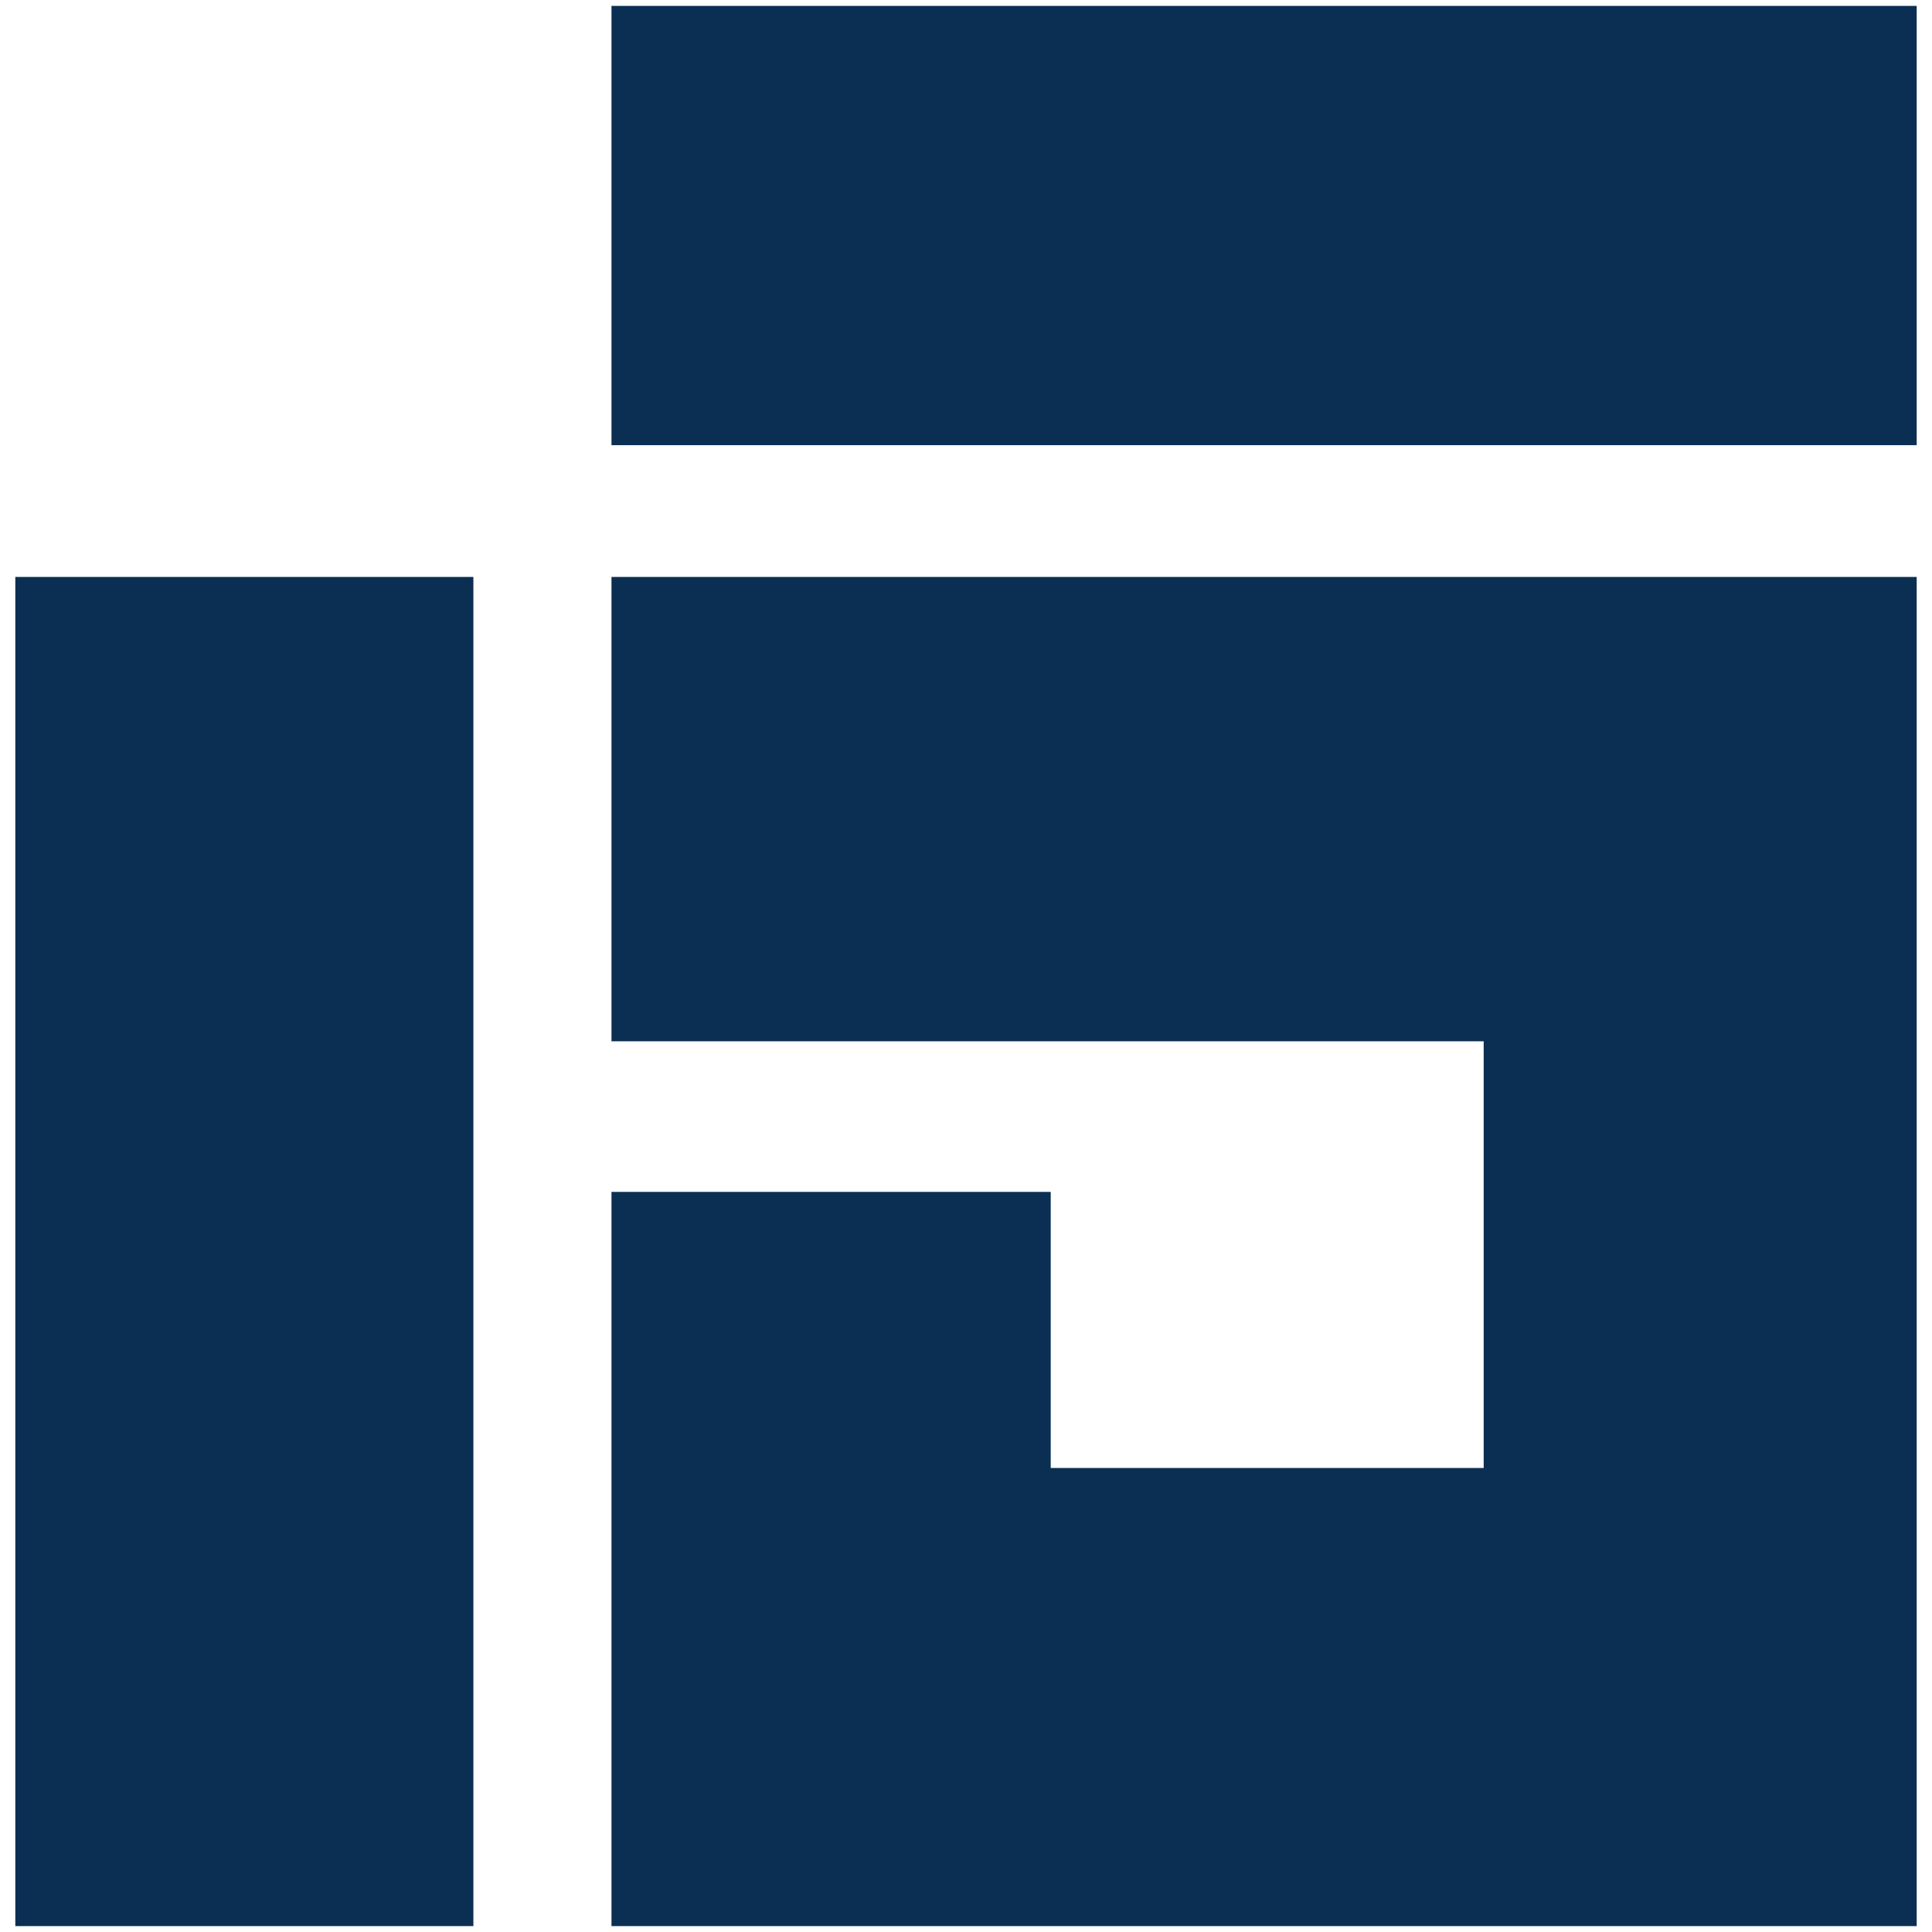
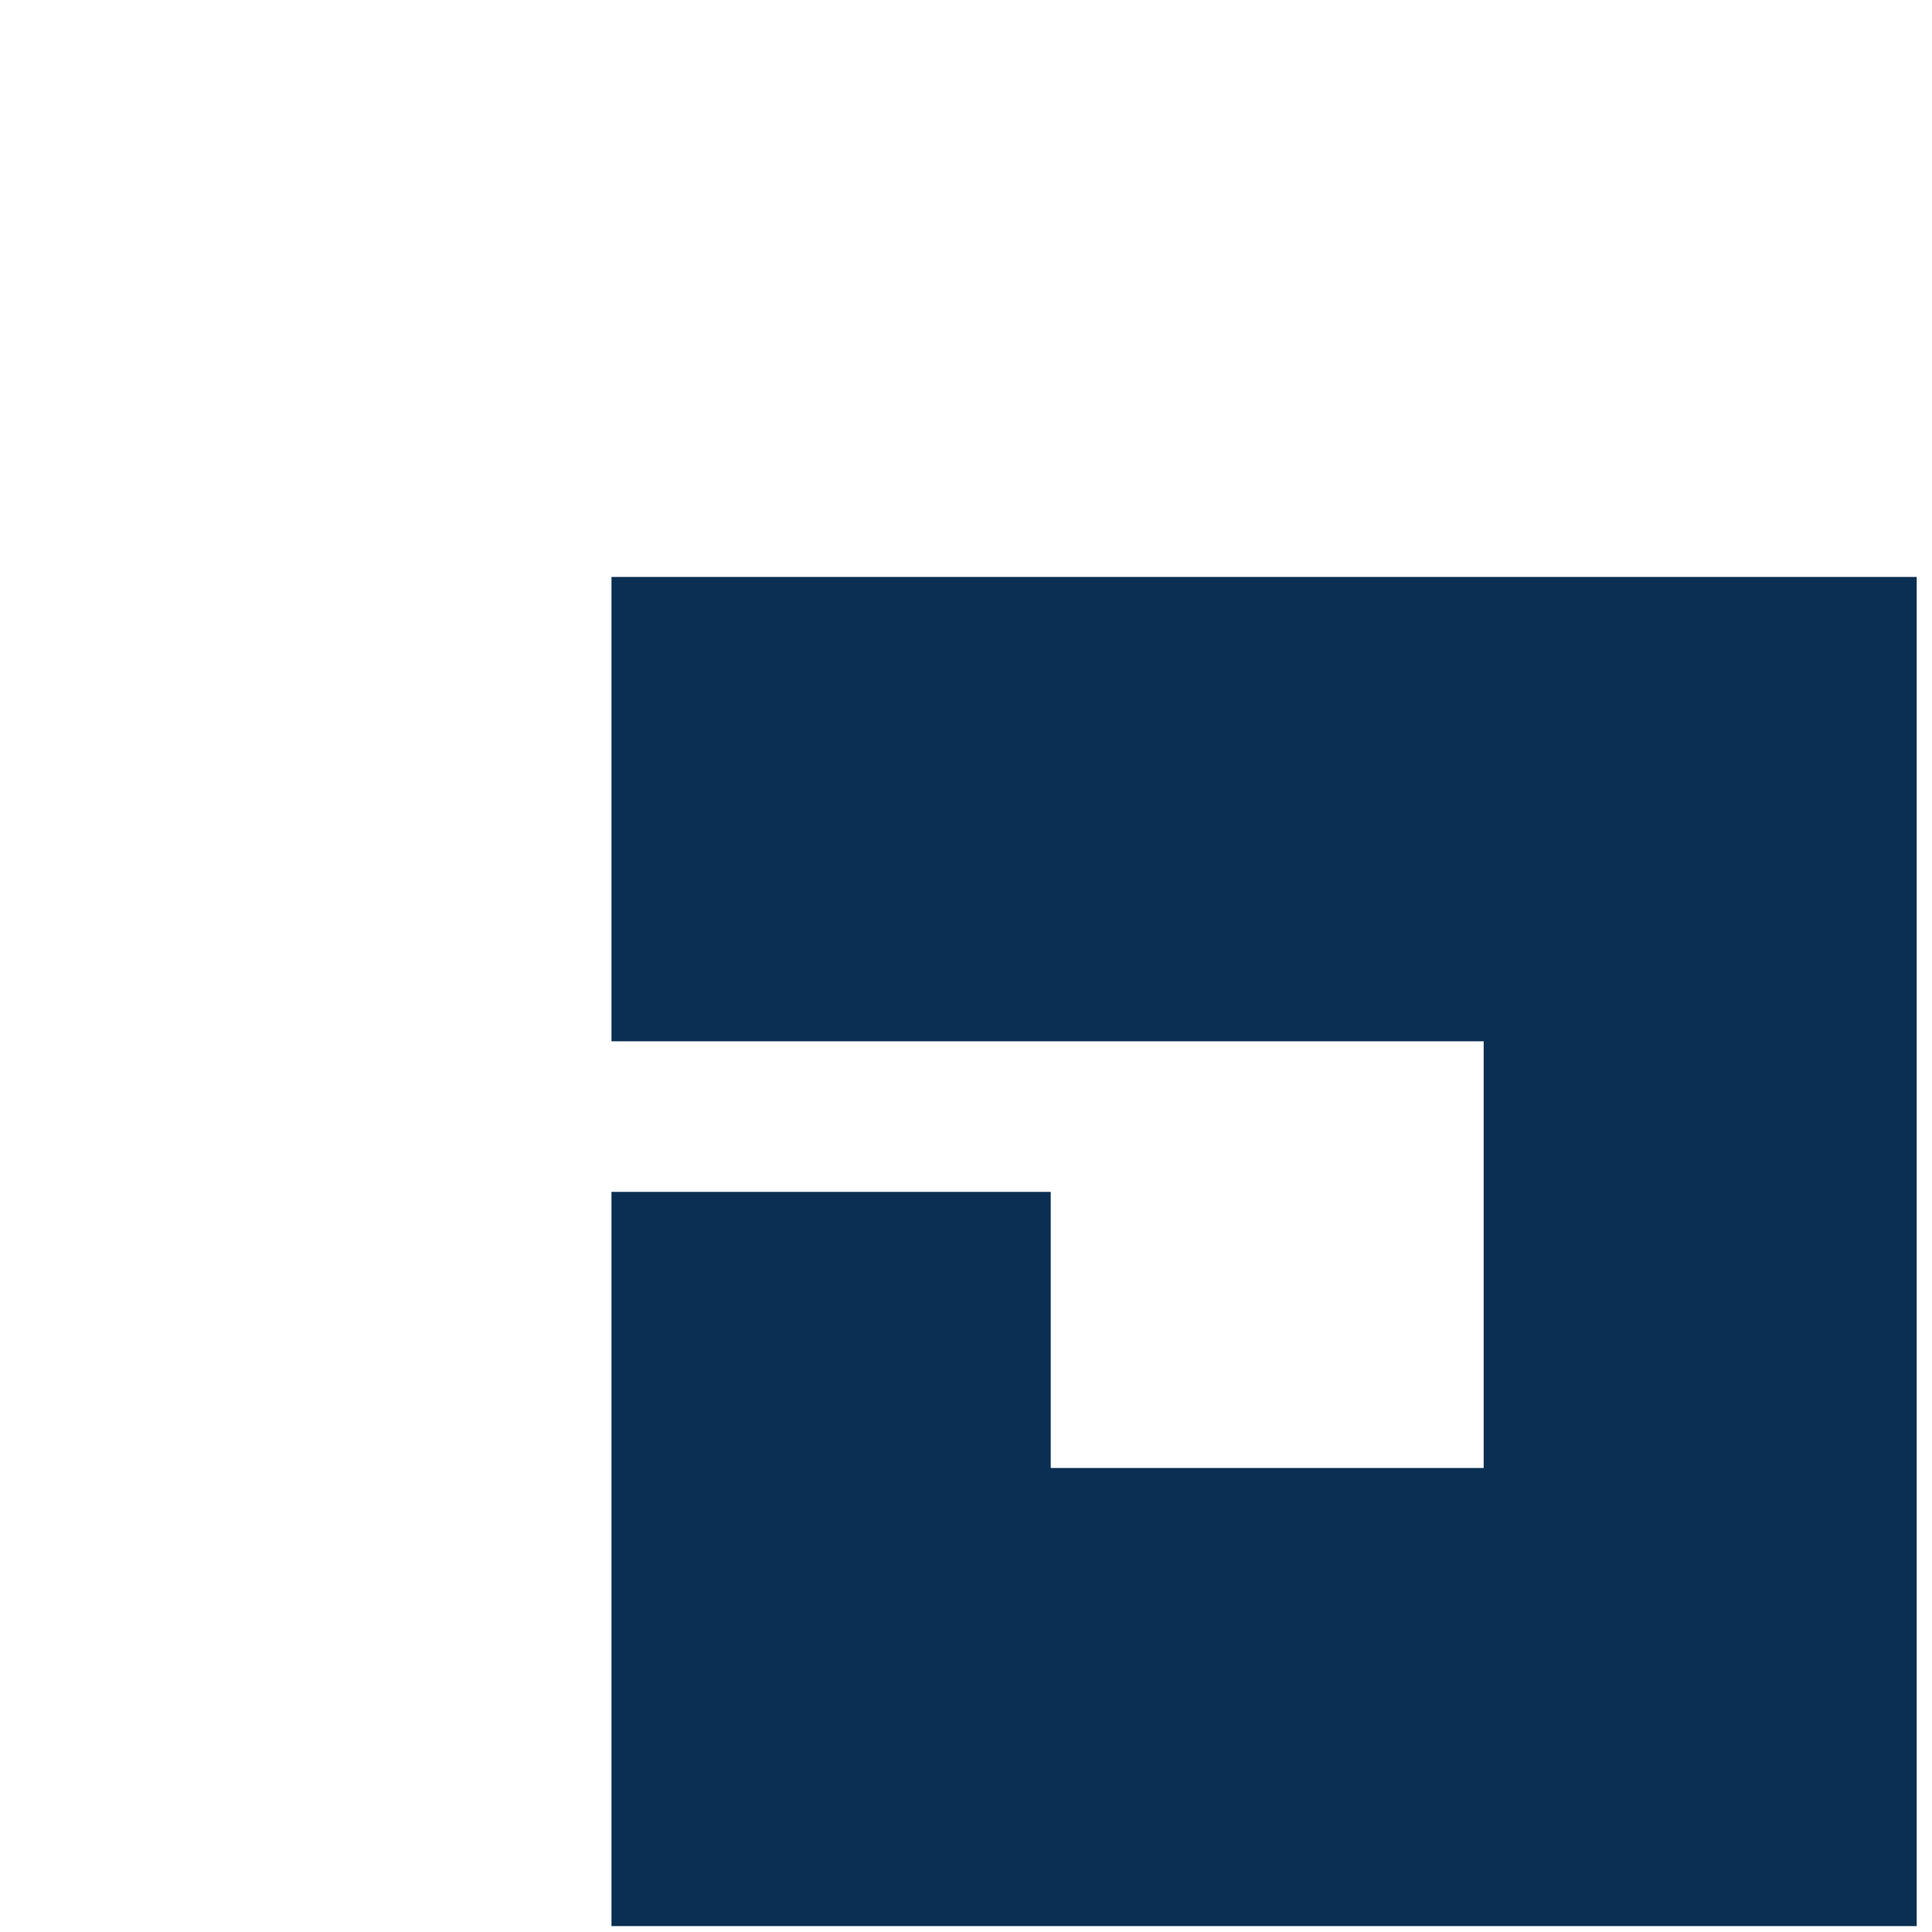
<svg xmlns="http://www.w3.org/2000/svg" width="40" height="40" viewBox="0 0 40 40" fill="none">
  <path d="M39.683 11.945H12.66V21.559H30.718V30.393H21.754V24.677H12.66V39.878H39.683V11.945Z" fill="#0B2F53" />
-   <path d="M9.801 39.878V11.945H0.317V39.878H9.801Z" fill="#0B2F53" />
-   <path d="M12.66 9.217V0.122H39.683V9.217H12.66Z" fill="#0B2F53" />
</svg>